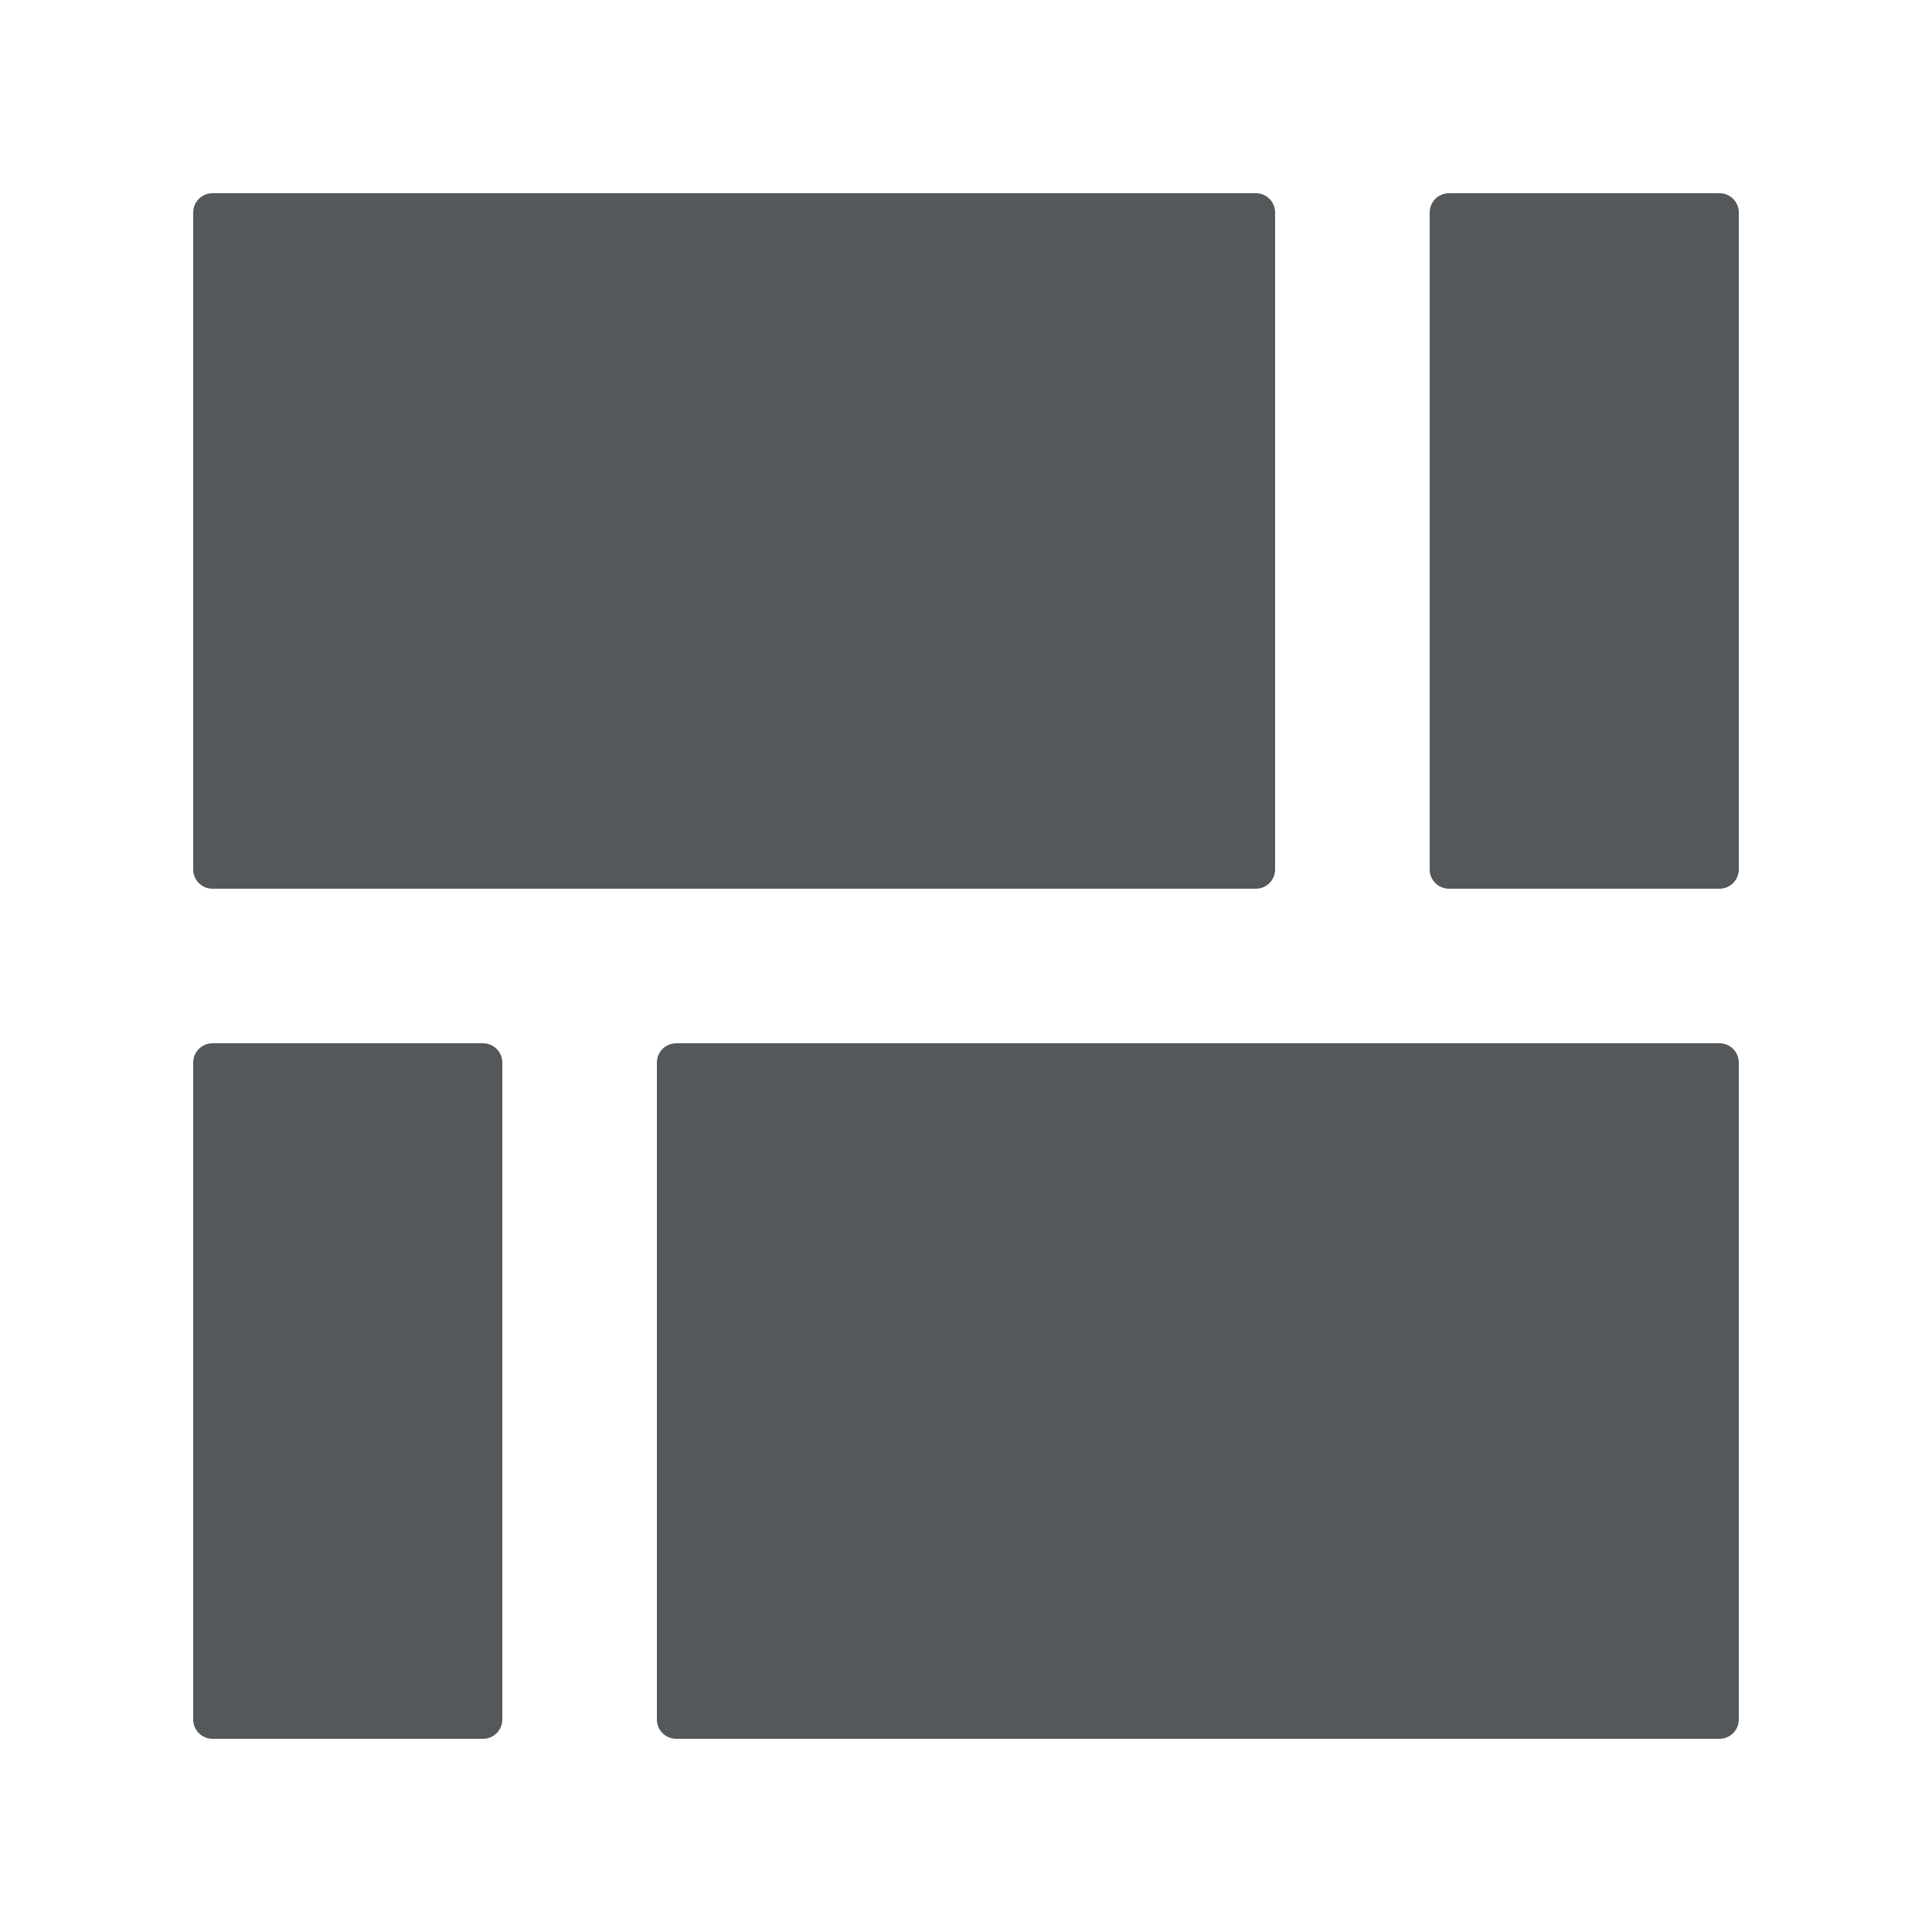
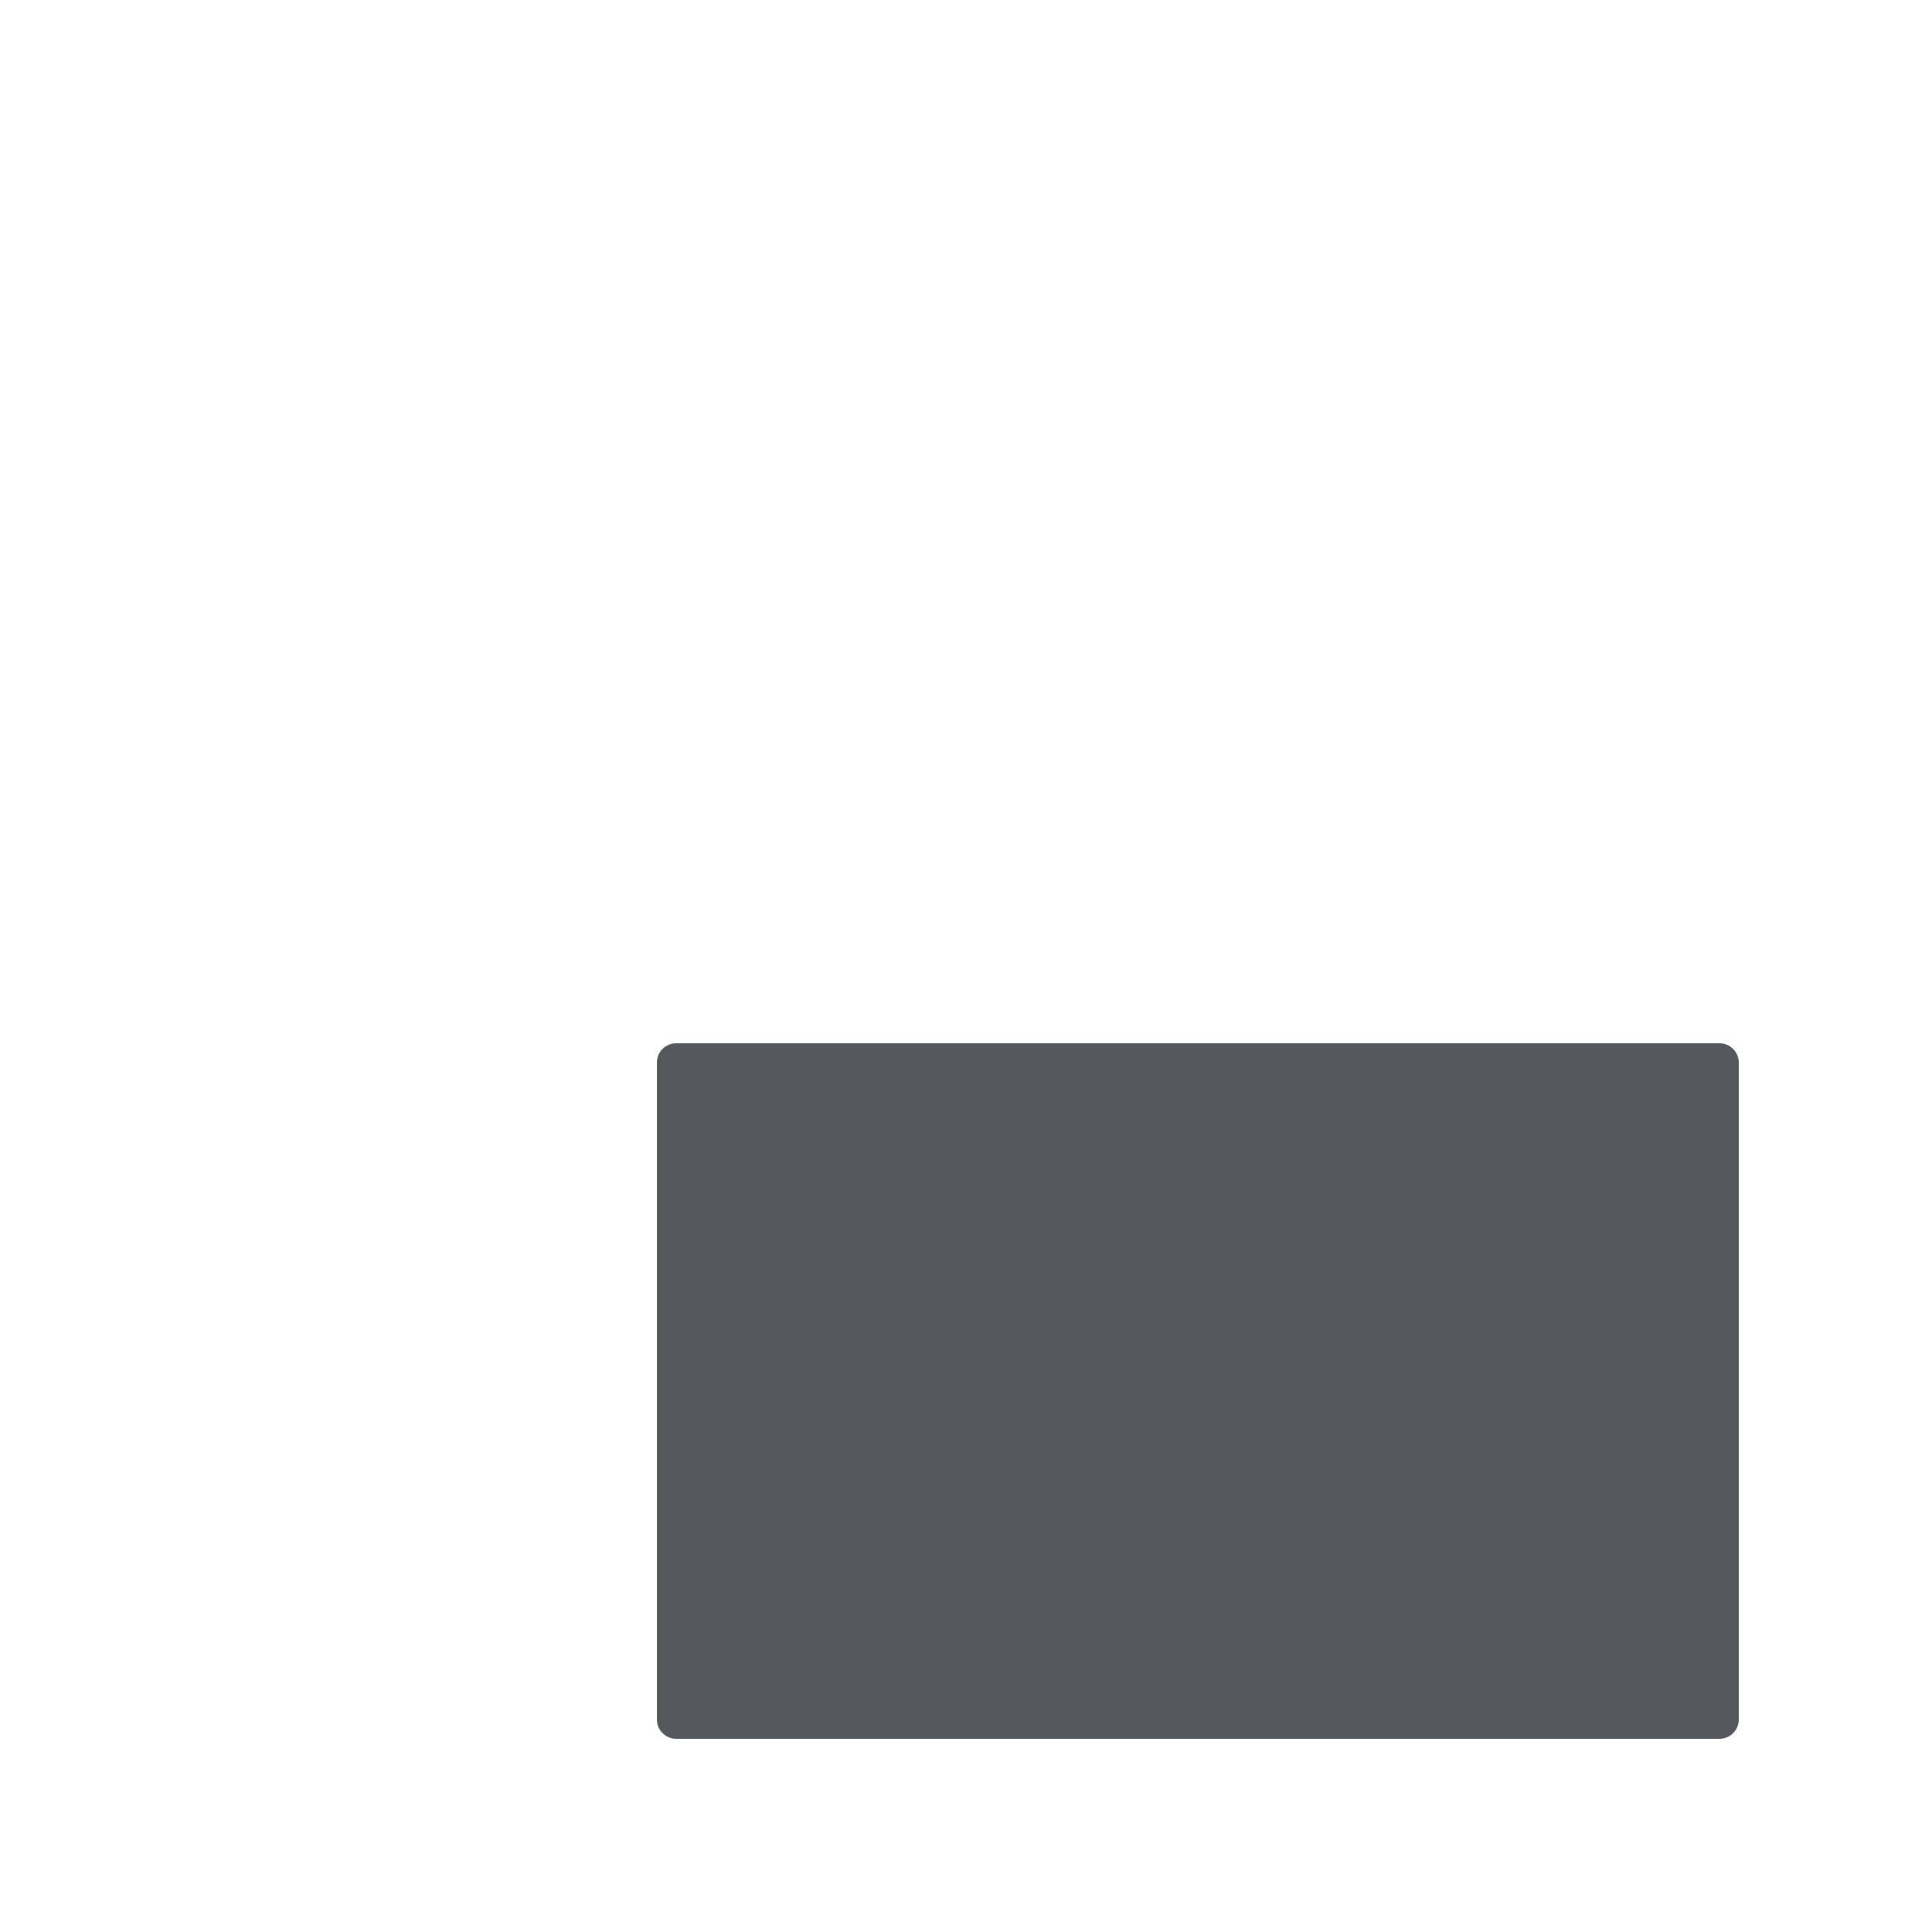
<svg xmlns="http://www.w3.org/2000/svg" width="30" height="30" viewBox="0 0 30 30" fill="none">
-   <path d="M3 3.3C3 3.134 3.134 3 3.3 3H19.5C19.666 3 19.8 3.134 19.8 3.3V13.5C19.8 13.666 19.666 13.8 19.5 13.8H3.3C3.134 13.8 3 13.666 3 13.5V3.3Z" fill="#54585A" />
  <path d="M27 16.5C27 16.334 26.866 16.2 26.7 16.2H10.5C10.334 16.2 10.2 16.334 10.2 16.5V26.7C10.2 26.866 10.334 27 10.5 27H26.7C26.866 27 27 26.866 27 26.7V16.5Z" fill="#54585A" />
-   <path d="M22.2 3.3C22.2 3.134 22.334 3 22.5 3H26.7C26.866 3 27 3.134 27 3.3V13.5C27 13.666 26.866 13.8 26.7 13.8H22.5C22.334 13.8 22.2 13.666 22.2 13.5V3.3Z" fill="#54585A" />
-   <path d="M7.8 16.5C7.8 16.334 7.666 16.2 7.5 16.2H3.3C3.134 16.2 3 16.334 3 16.5V26.7C3 26.866 3.134 27 3.3 27H7.5C7.666 27 7.8 26.866 7.8 26.7V16.5Z" fill="#54585A" />
</svg>